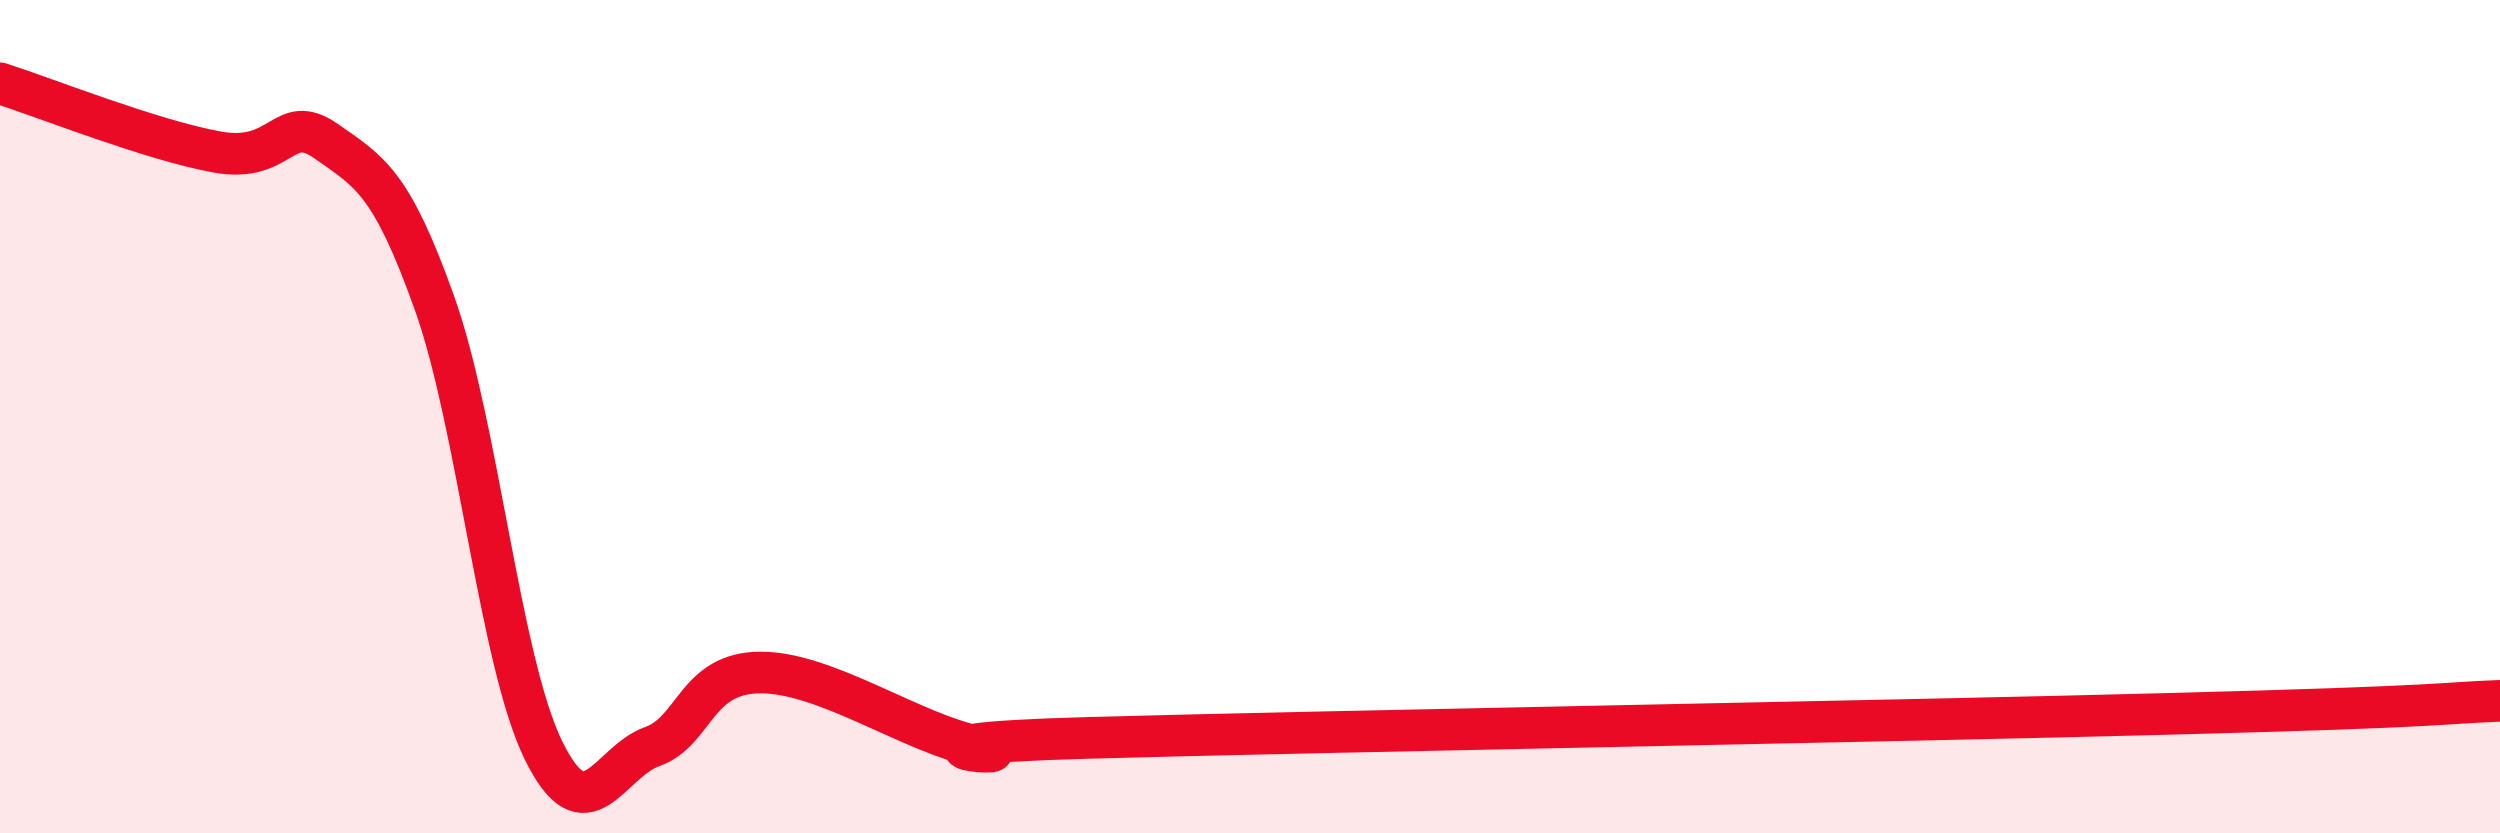
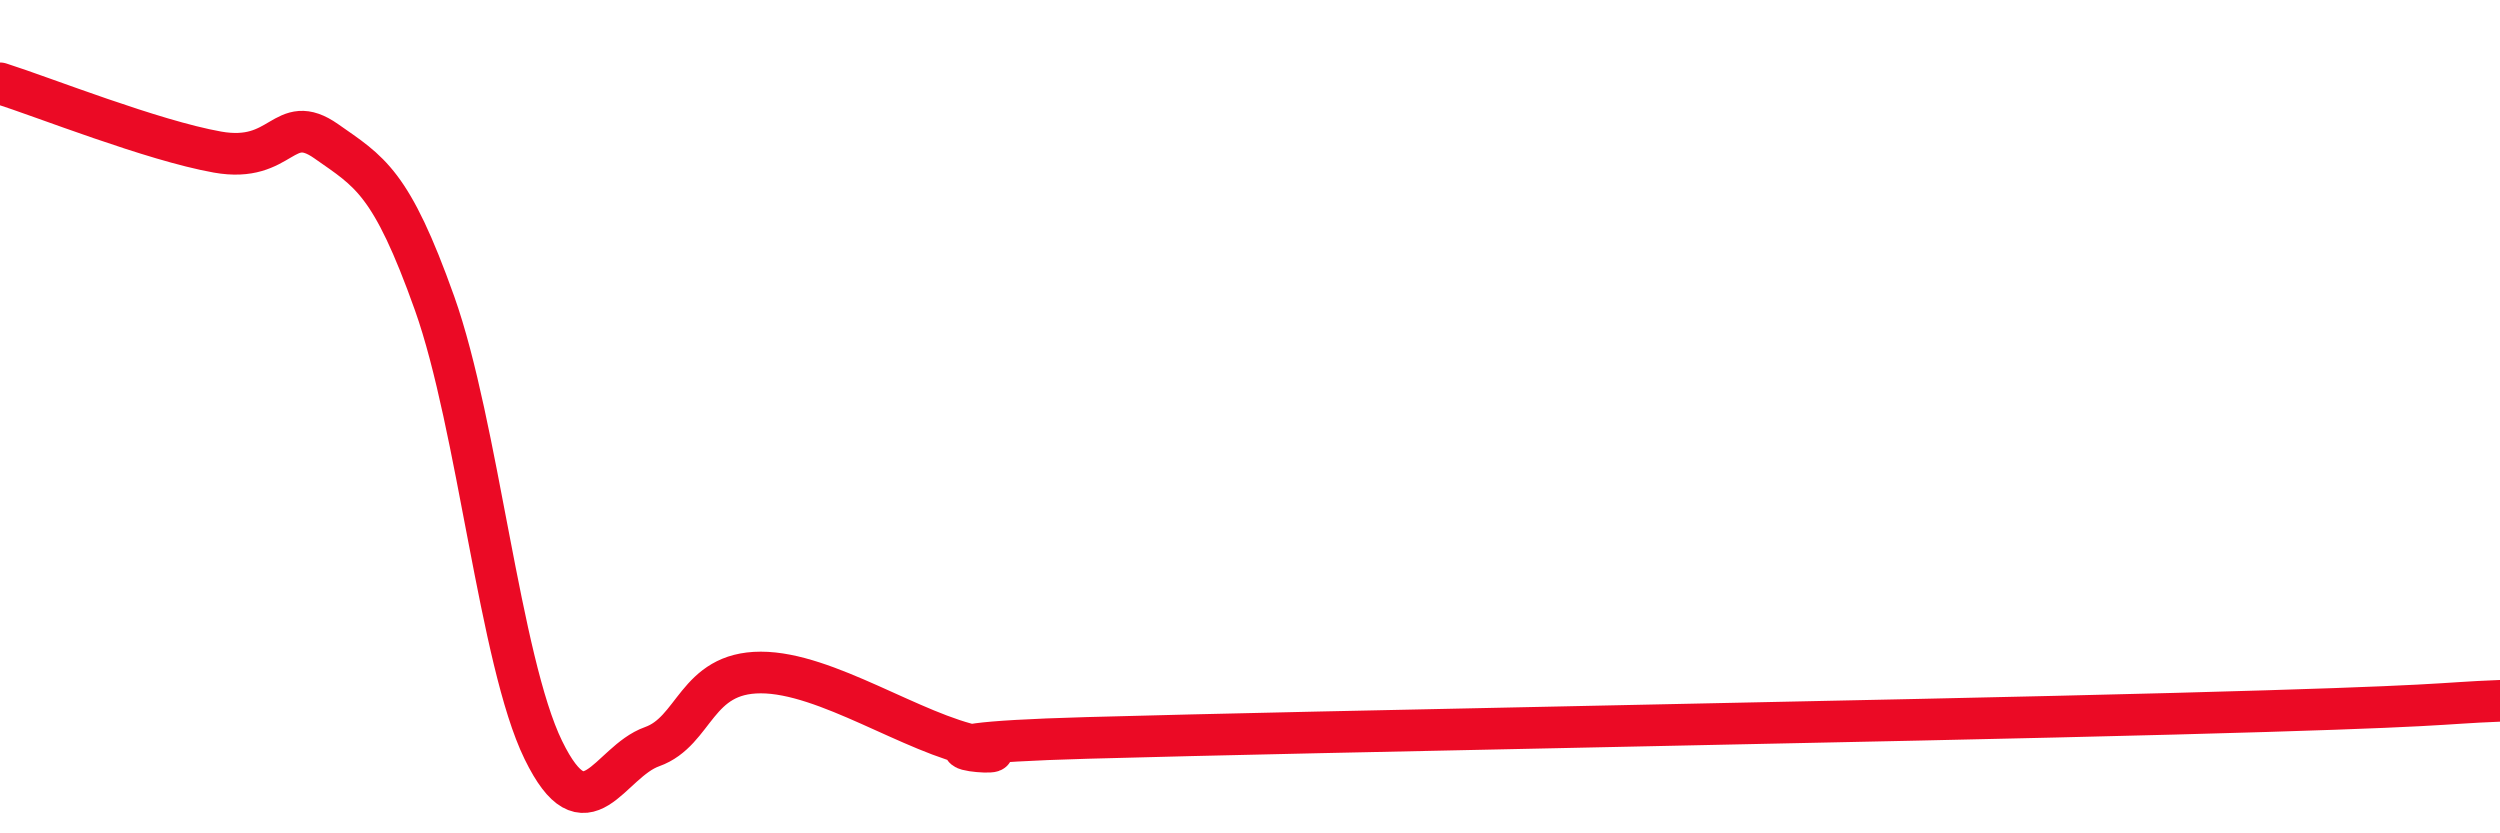
<svg xmlns="http://www.w3.org/2000/svg" width="60" height="20" viewBox="0 0 60 20">
-   <path d="M 0,2 C 1.04,2.33 3.65,3.37 5.22,3.65 C 6.79,3.93 6.79,2.66 7.83,3.39 C 8.87,4.12 9.39,4.36 10.43,7.28 C 11.47,10.2 12,15.87 13.04,18 C 14.08,20.13 14.61,18.29 15.65,17.92 C 16.69,17.55 16.69,16.14 18.26,16.14 C 19.83,16.14 21.91,17.61 23.48,17.92 C 25.05,18.23 20.35,17.87 26.09,17.71 C 31.83,17.55 45.39,17.31 52.17,17.13 C 58.95,16.95 58.43,16.88 60,16.82L60 20L0 20Z" fill="#EB0A25" opacity="0.1" stroke-linecap="round" stroke-linejoin="round" />
  <path d="M 0,2 C 1.04,2.33 3.65,3.37 5.22,3.65 C 6.79,3.93 6.79,2.66 7.83,3.39 C 8.87,4.12 9.39,4.36 10.43,7.28 C 11.47,10.2 12,15.87 13.04,18 C 14.08,20.13 14.61,18.29 15.65,17.92 C 16.69,17.55 16.69,16.14 18.26,16.14 C 19.83,16.14 21.91,17.61 23.48,17.92 C 25.05,18.23 20.35,17.87 26.09,17.71 C 31.83,17.55 45.39,17.31 52.17,17.13 C 58.95,16.95 58.43,16.88 60,16.82" stroke="#EB0A25" stroke-width="1" fill="none" stroke-linecap="round" stroke-linejoin="round" />
</svg>